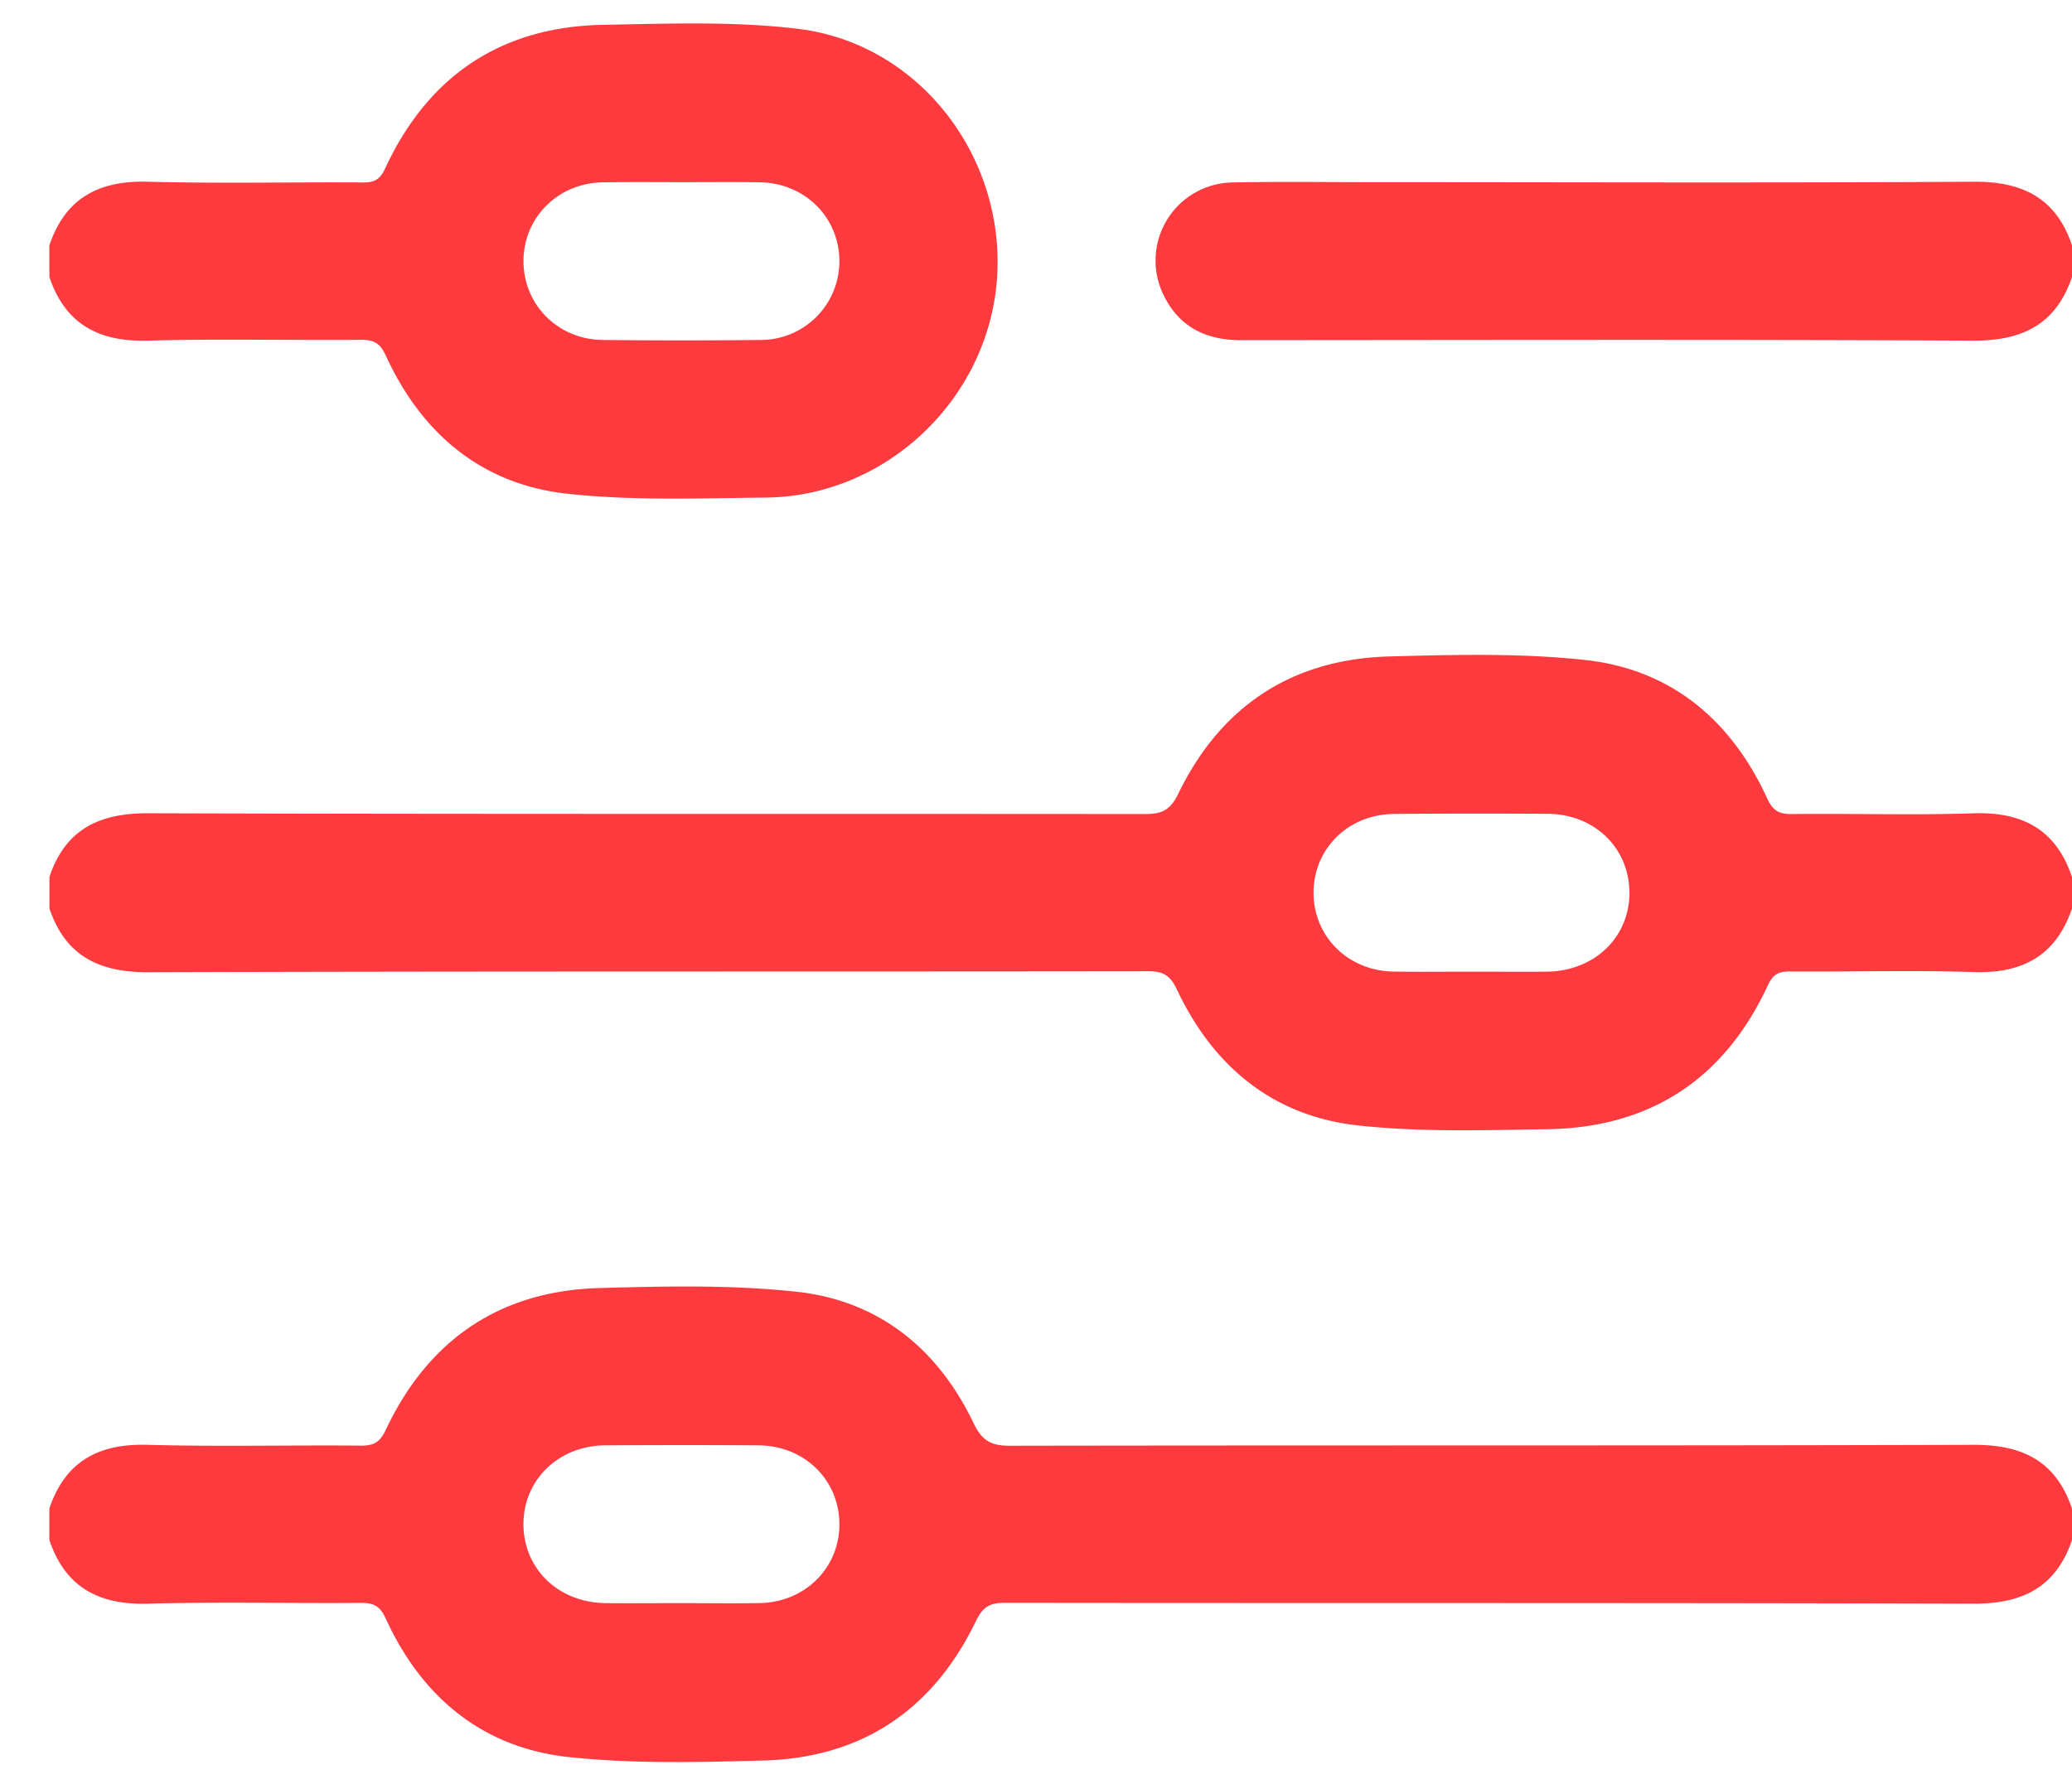
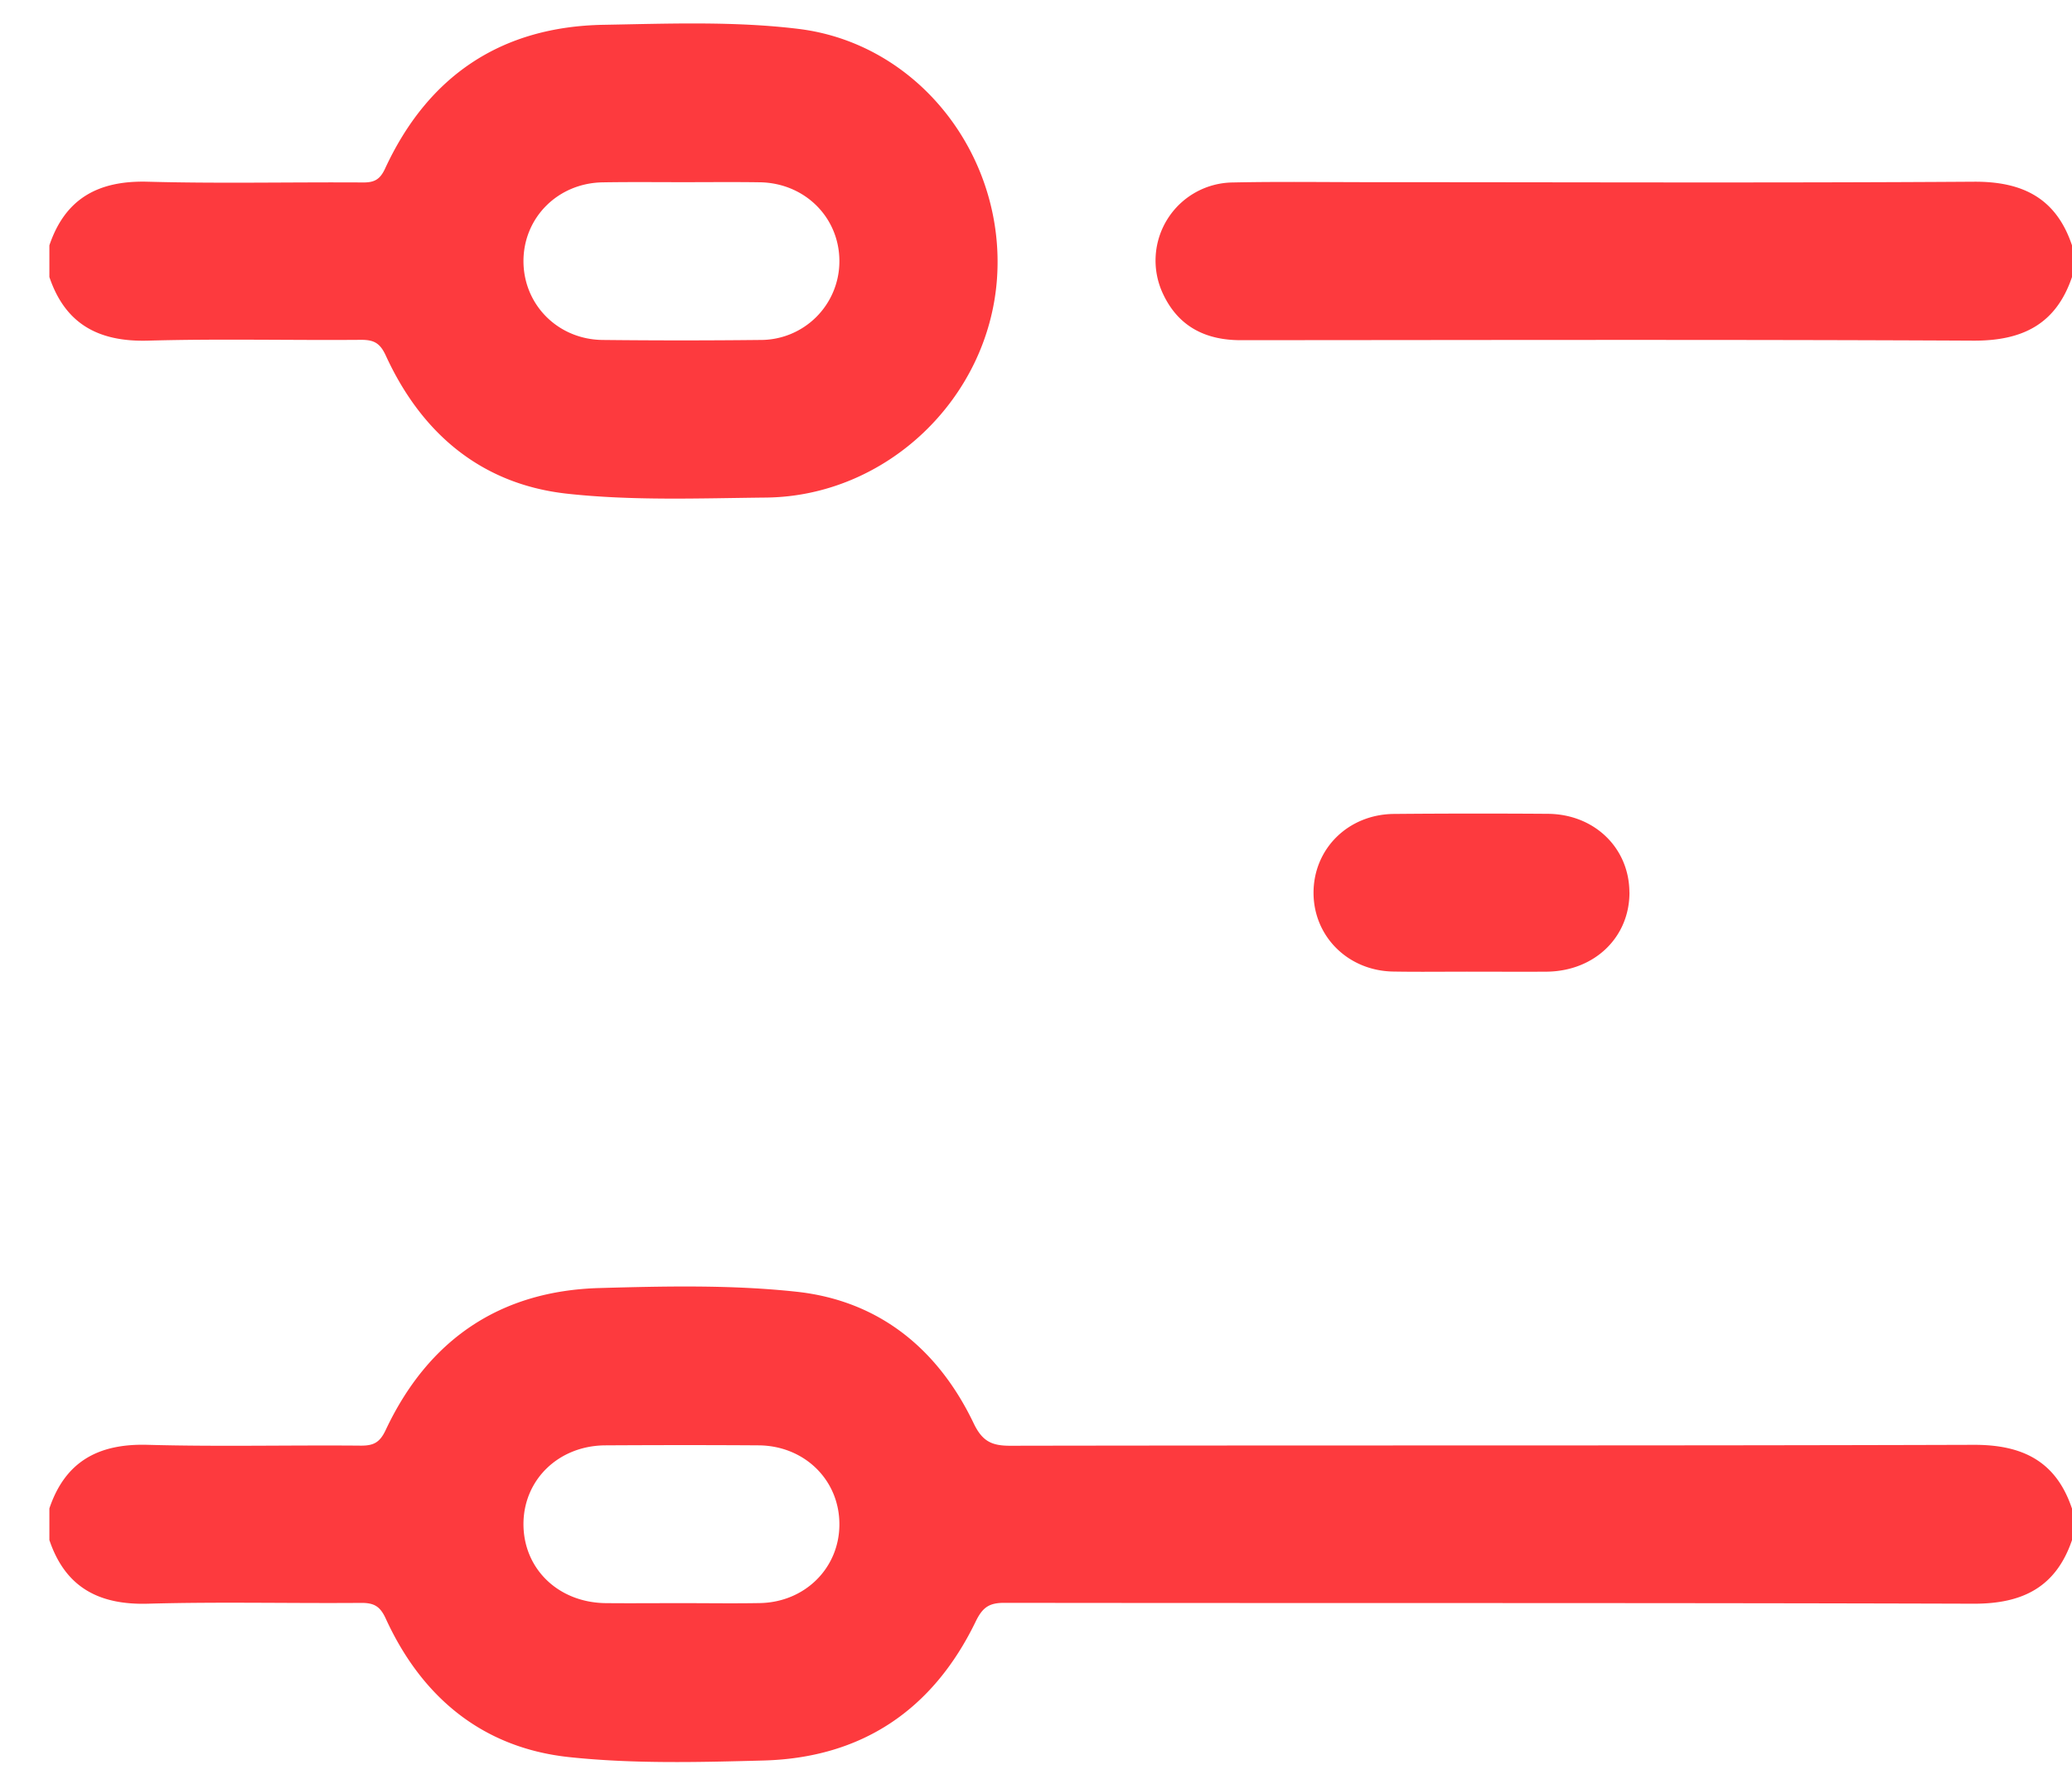
<svg xmlns="http://www.w3.org/2000/svg" width="36" height="31" viewBox="0 0 36 31">
  <g>
    <g>
-       <path fill="#fd3a3e" d="M36 15.239v.55c-.28.82-.86 1.134-1.713 1.104-1.061-.034-2.125-.003-3.188-.01-.194-.003-.294.047-.383.239-.754 1.628-2.04 2.476-3.835 2.502-1.096.016-2.201.054-3.286-.066-1.47-.16-2.513-1.02-3.142-2.353-.117-.248-.232-.326-.5-.326-5.794.008-11.589-.002-17.384.017-.85.002-1.434-.286-1.71-1.108v-.549c.276-.823.859-1.108 1.71-1.106 5.772.018 11.544.008 17.317.014.288 0 .443-.056.586-.353.736-1.521 1.975-2.34 3.667-2.386 1.129-.03 2.27-.06 3.389.06 1.5.159 2.55 1.042 3.176 2.407.1.217.207.274.43.272 1.051-.012 2.104.022 3.154-.013.852-.028 1.435.282 1.711 1.105zm-7.69.266c-.004-.77-.61-1.357-1.417-1.362a168.5 168.5 0 0 0-2.672.002c-.799.006-1.403.608-1.399 1.379.005.754.602 1.347 1.384 1.36.456.008.913.001 1.37.002.433 0 .867.003 1.301 0 .828-.01 1.438-.599 1.434-1.381zM36 26.215v.55c-.28.82-.861 1.108-1.712 1.105-5.612-.017-11.224-.008-16.836-.015-.268-.001-.381.08-.5.325-.742 1.533-1.975 2.368-3.684 2.415-1.129.03-2.27.06-3.389-.06-1.497-.163-2.551-1.04-3.177-2.407-.1-.218-.207-.273-.43-.272-1.234.01-2.469-.021-3.702.014-.852.024-1.435-.284-1.712-1.106v-.55c.277-.822.86-1.13 1.711-1.105 1.234.034 2.469.003 3.703.014.222.001.329-.057.43-.273.738-1.567 1.984-2.42 3.72-2.466 1.14-.032 2.293-.058 3.423.065 1.43.157 2.456.996 3.074 2.29.148.307.31.387.635.386 5.578-.01 11.156.001 16.734-.016.85-.004 1.435.283 1.711 1.106zm-21.416.283c.005-.77-.599-1.372-1.4-1.38-.89-.006-1.78-.005-2.67 0-.807.006-1.414.594-1.419 1.36-.004.784.606 1.375 1.433 1.382.434.004.868 0 1.302 0 .457 0 .913.007 1.37-.001.782-.013 1.38-.605 1.384-1.36zM.858 4.814v-.55c.277-.822.86-1.13 1.711-1.106 1.245.034 2.492.005 3.738.013.194.001.294-.048.383-.24.747-1.615 2.02-2.47 3.801-2.5 1.13-.02 2.273-.065 3.389.072 2.093.26 3.594 2.222 3.442 4.343-.15 2.087-1.924 3.781-4.017 3.801-1.153.012-2.317.058-3.458-.068-1.484-.165-2.524-1.047-3.144-2.4-.1-.217-.206-.274-.43-.273-1.234.01-2.47-.021-3.703.014-.852.023-1.435-.284-1.712-1.106zm8.237-.277c0 .756.596 1.362 1.374 1.371.913.01 1.827.01 2.74 0a1.367 1.367 0 0 0 1.375-1.37c0-.756-.596-1.354-1.374-1.37-.445-.007-.89-.002-1.336-.002-.468 0-.936-.005-1.404.003-.778.013-1.374.613-1.375 1.368zM36 4.264v.55c-.278.821-.861 1.11-1.713 1.106-4.243-.021-8.486-.01-12.73-.008-.618 0-1.089-.242-1.353-.811a1.357 1.357 0 0 1 1.217-1.93c.812-.017 1.624-.005 2.436-.005 3.477 0 6.954.015 10.43-.008.852-.007 1.437.283 1.713 1.106z" />
+       <path fill="#fd3a3e" d="M36 15.239v.55v-.549c.276-.823.859-1.108 1.71-1.106 5.772.018 11.544.008 17.317.014.288 0 .443-.056.586-.353.736-1.521 1.975-2.34 3.667-2.386 1.129-.03 2.27-.06 3.389.06 1.5.159 2.55 1.042 3.176 2.407.1.217.207.274.43.272 1.051-.012 2.104.022 3.154-.013.852-.028 1.435.282 1.711 1.105zm-7.69.266c-.004-.77-.61-1.357-1.417-1.362a168.5 168.5 0 0 0-2.672.002c-.799.006-1.403.608-1.399 1.379.005.754.602 1.347 1.384 1.36.456.008.913.001 1.37.002.433 0 .867.003 1.301 0 .828-.01 1.438-.599 1.434-1.381zM36 26.215v.55c-.28.82-.861 1.108-1.712 1.105-5.612-.017-11.224-.008-16.836-.015-.268-.001-.381.08-.5.325-.742 1.533-1.975 2.368-3.684 2.415-1.129.03-2.27.06-3.389-.06-1.497-.163-2.551-1.04-3.177-2.407-.1-.218-.207-.273-.43-.272-1.234.01-2.469-.021-3.702.014-.852.024-1.435-.284-1.712-1.106v-.55c.277-.822.86-1.13 1.711-1.105 1.234.034 2.469.003 3.703.014.222.001.329-.057.43-.273.738-1.567 1.984-2.42 3.72-2.466 1.14-.032 2.293-.058 3.423.065 1.43.157 2.456.996 3.074 2.29.148.307.31.387.635.386 5.578-.01 11.156.001 16.734-.016.85-.004 1.435.283 1.711 1.106zm-21.416.283c.005-.77-.599-1.372-1.4-1.38-.89-.006-1.78-.005-2.67 0-.807.006-1.414.594-1.419 1.36-.004.784.606 1.375 1.433 1.382.434.004.868 0 1.302 0 .457 0 .913.007 1.37-.001.782-.013 1.38-.605 1.384-1.36zM.858 4.814v-.55c.277-.822.86-1.13 1.711-1.106 1.245.034 2.492.005 3.738.013.194.001.294-.048.383-.24.747-1.615 2.02-2.47 3.801-2.5 1.13-.02 2.273-.065 3.389.072 2.093.26 3.594 2.222 3.442 4.343-.15 2.087-1.924 3.781-4.017 3.801-1.153.012-2.317.058-3.458-.068-1.484-.165-2.524-1.047-3.144-2.4-.1-.217-.206-.274-.43-.273-1.234.01-2.47-.021-3.703.014-.852.023-1.435-.284-1.712-1.106zm8.237-.277c0 .756.596 1.362 1.374 1.371.913.01 1.827.01 2.74 0a1.367 1.367 0 0 0 1.375-1.37c0-.756-.596-1.354-1.374-1.37-.445-.007-.89-.002-1.336-.002-.468 0-.936-.005-1.404.003-.778.013-1.374.613-1.375 1.368zM36 4.264v.55c-.278.821-.861 1.11-1.713 1.106-4.243-.021-8.486-.01-12.73-.008-.618 0-1.089-.242-1.353-.811a1.357 1.357 0 0 1 1.217-1.93c.812-.017 1.624-.005 2.436-.005 3.477 0 6.954.015 10.43-.008.852-.007 1.437.283 1.713 1.106z" />
    </g>
  </g>
</svg>